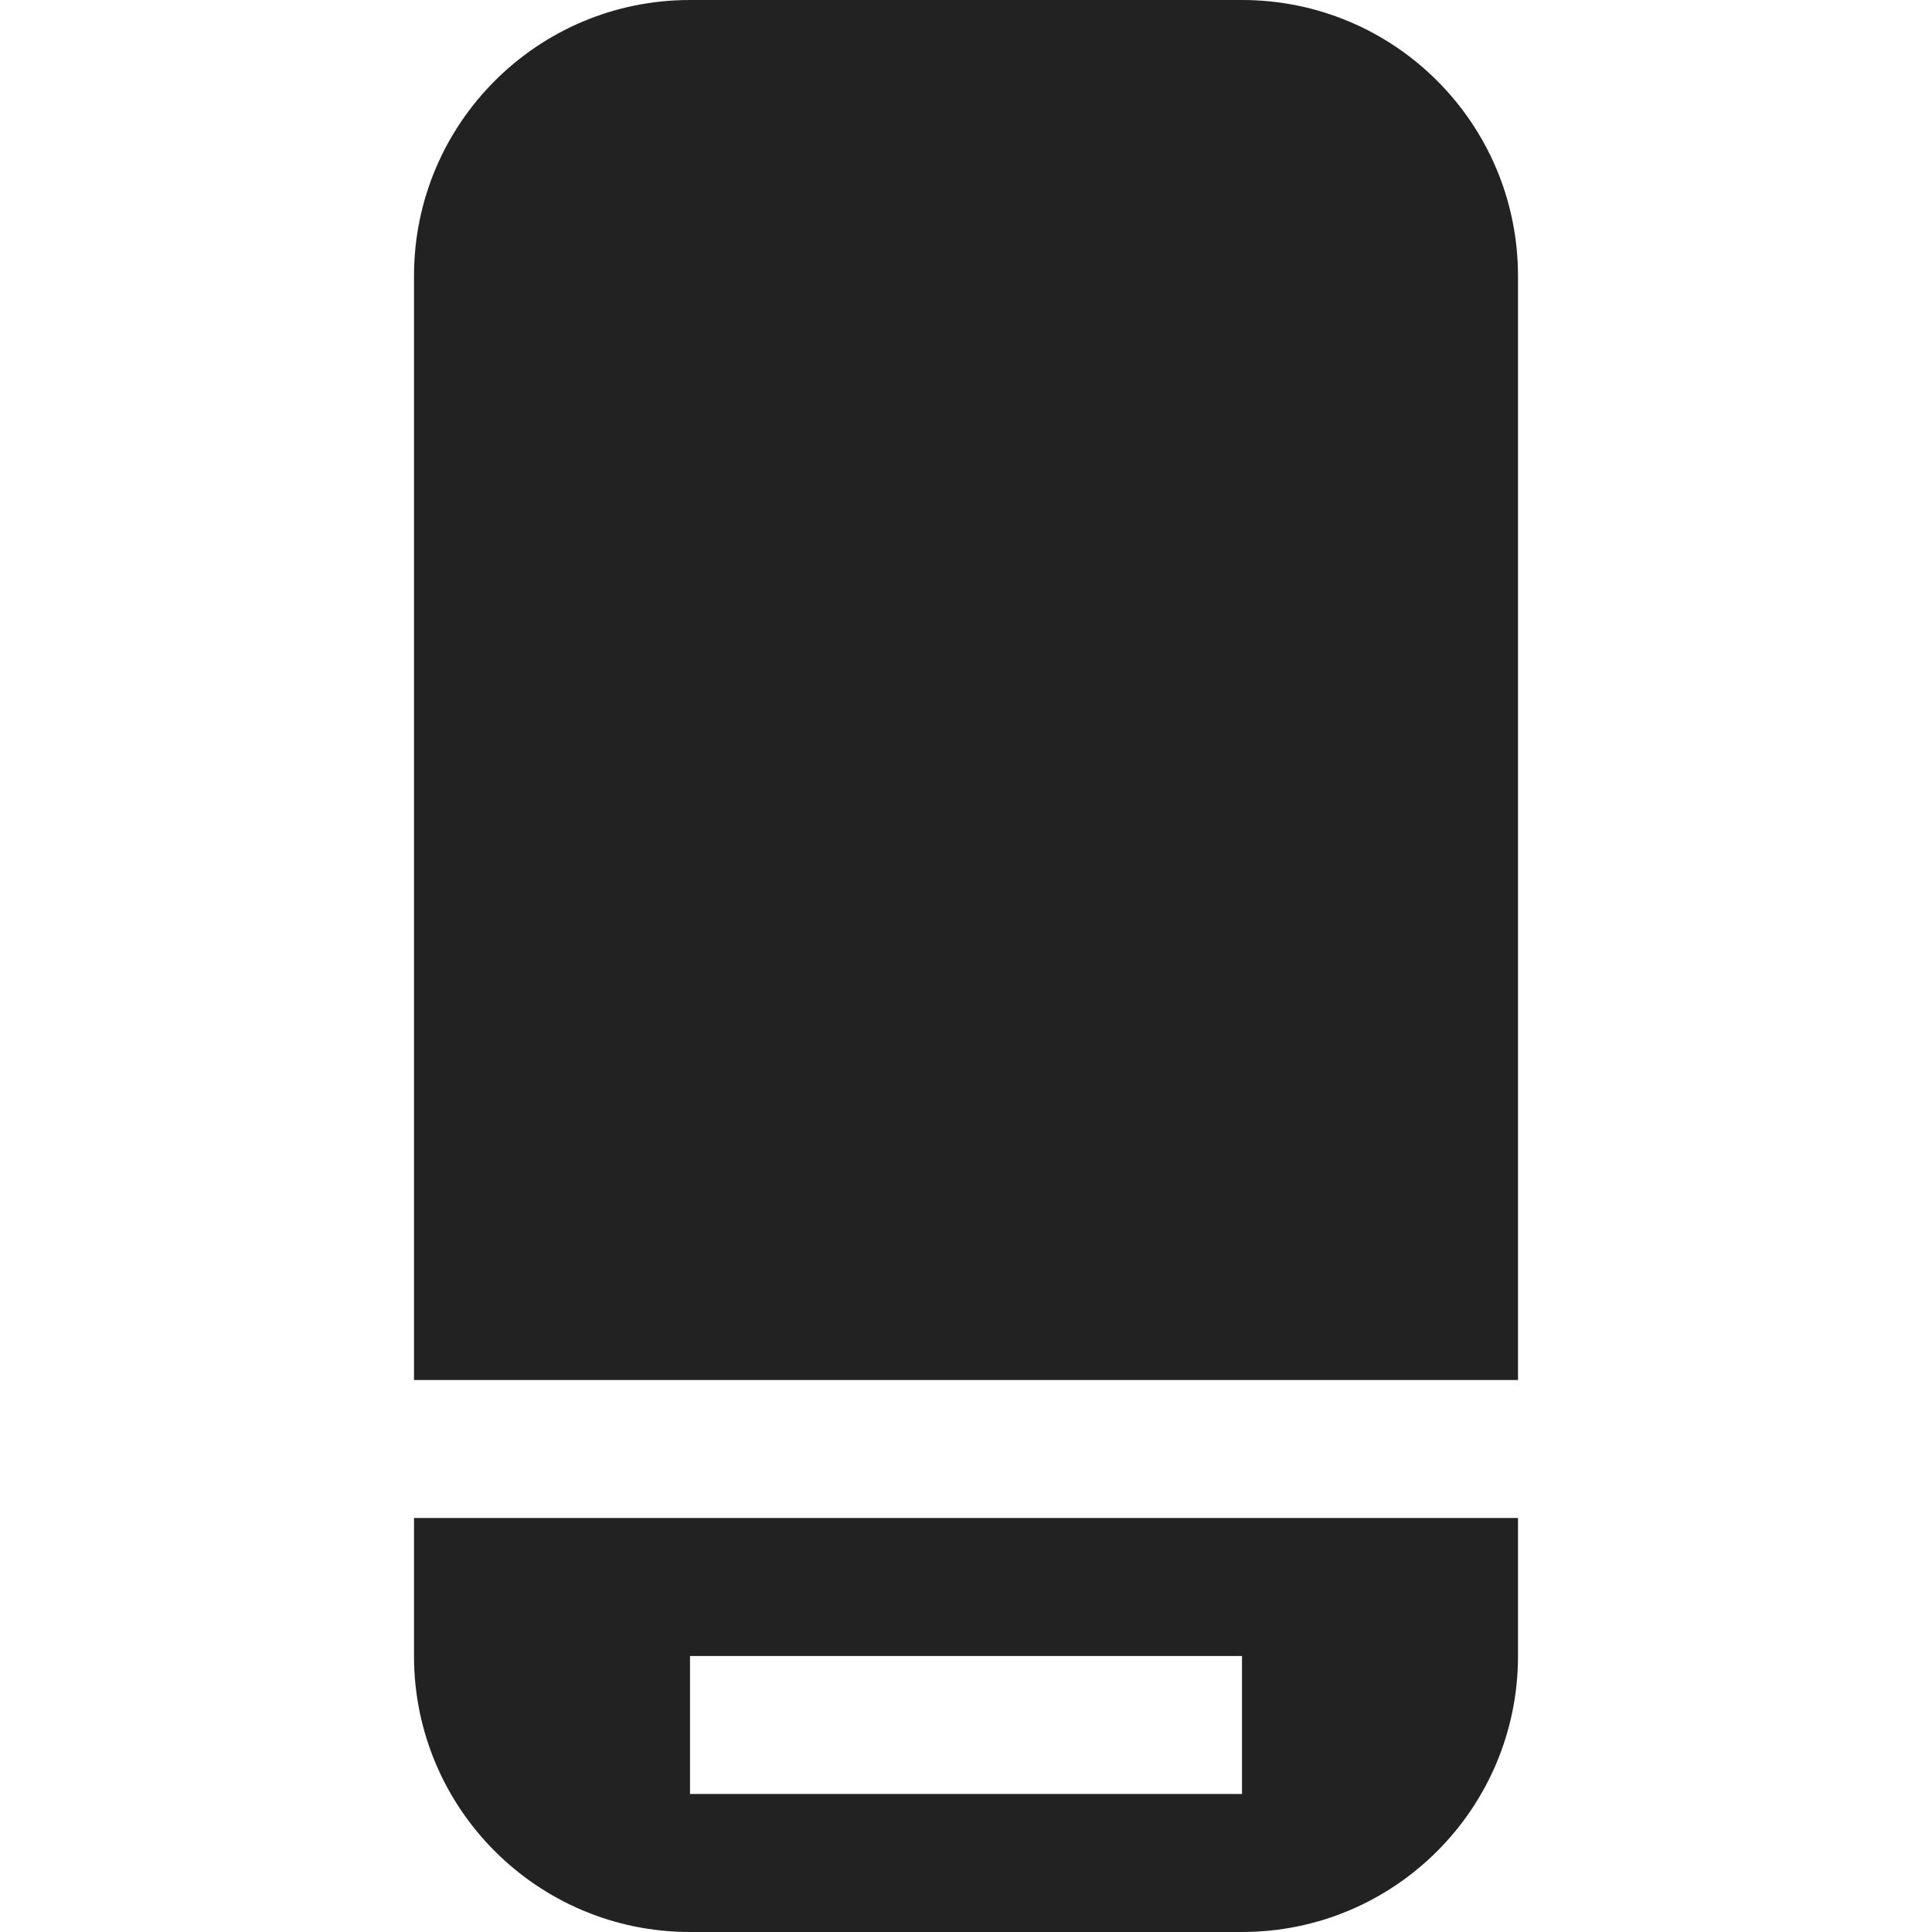
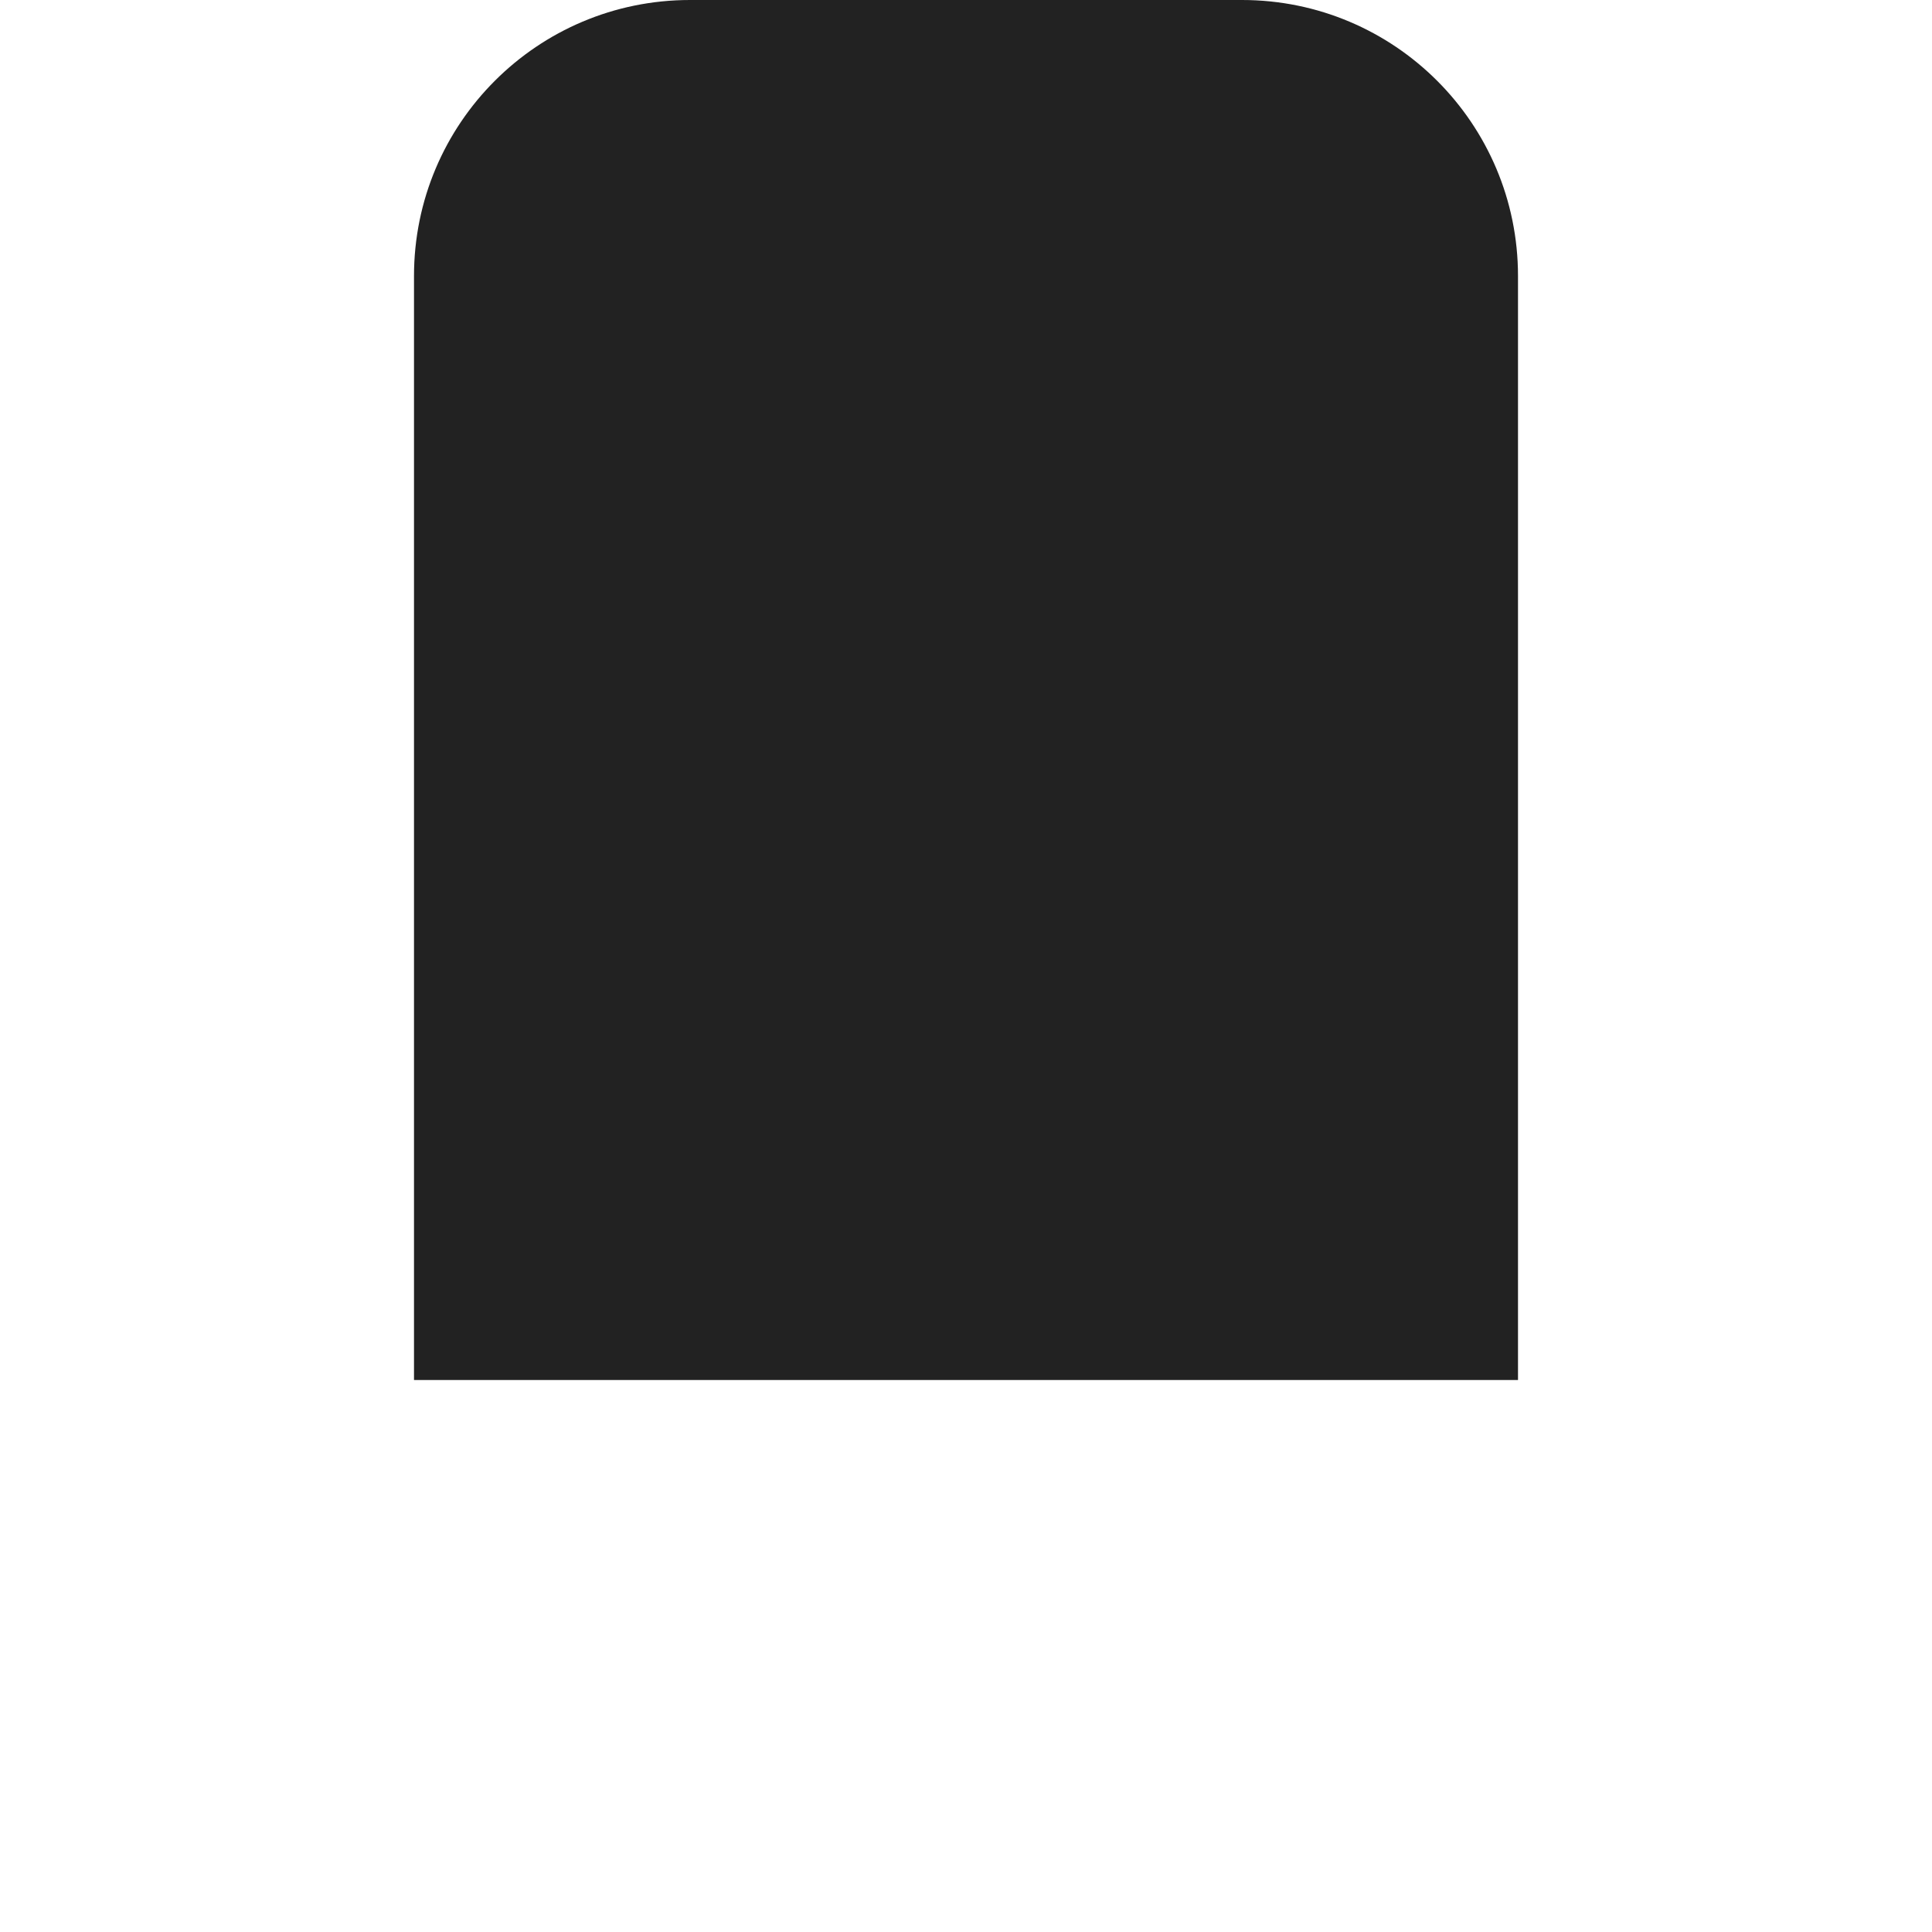
<svg xmlns="http://www.w3.org/2000/svg" width="14" height="14" viewBox="0 0 14 14" fill="none">
  <path d="M3 2C3 0.895 3.895 0 5 0H9C10.105 0 11 0.895 11 2V10H3V2Z" fill="#222222" />
-   <path fill-rule="evenodd" clip-rule="evenodd" d="M5 14C3.895 14 3 13.105 3 12V11H11V12C11 13.105 10.105 14 9 14H5ZM9 12H5V13H9V12Z" fill="#222222" />
</svg>